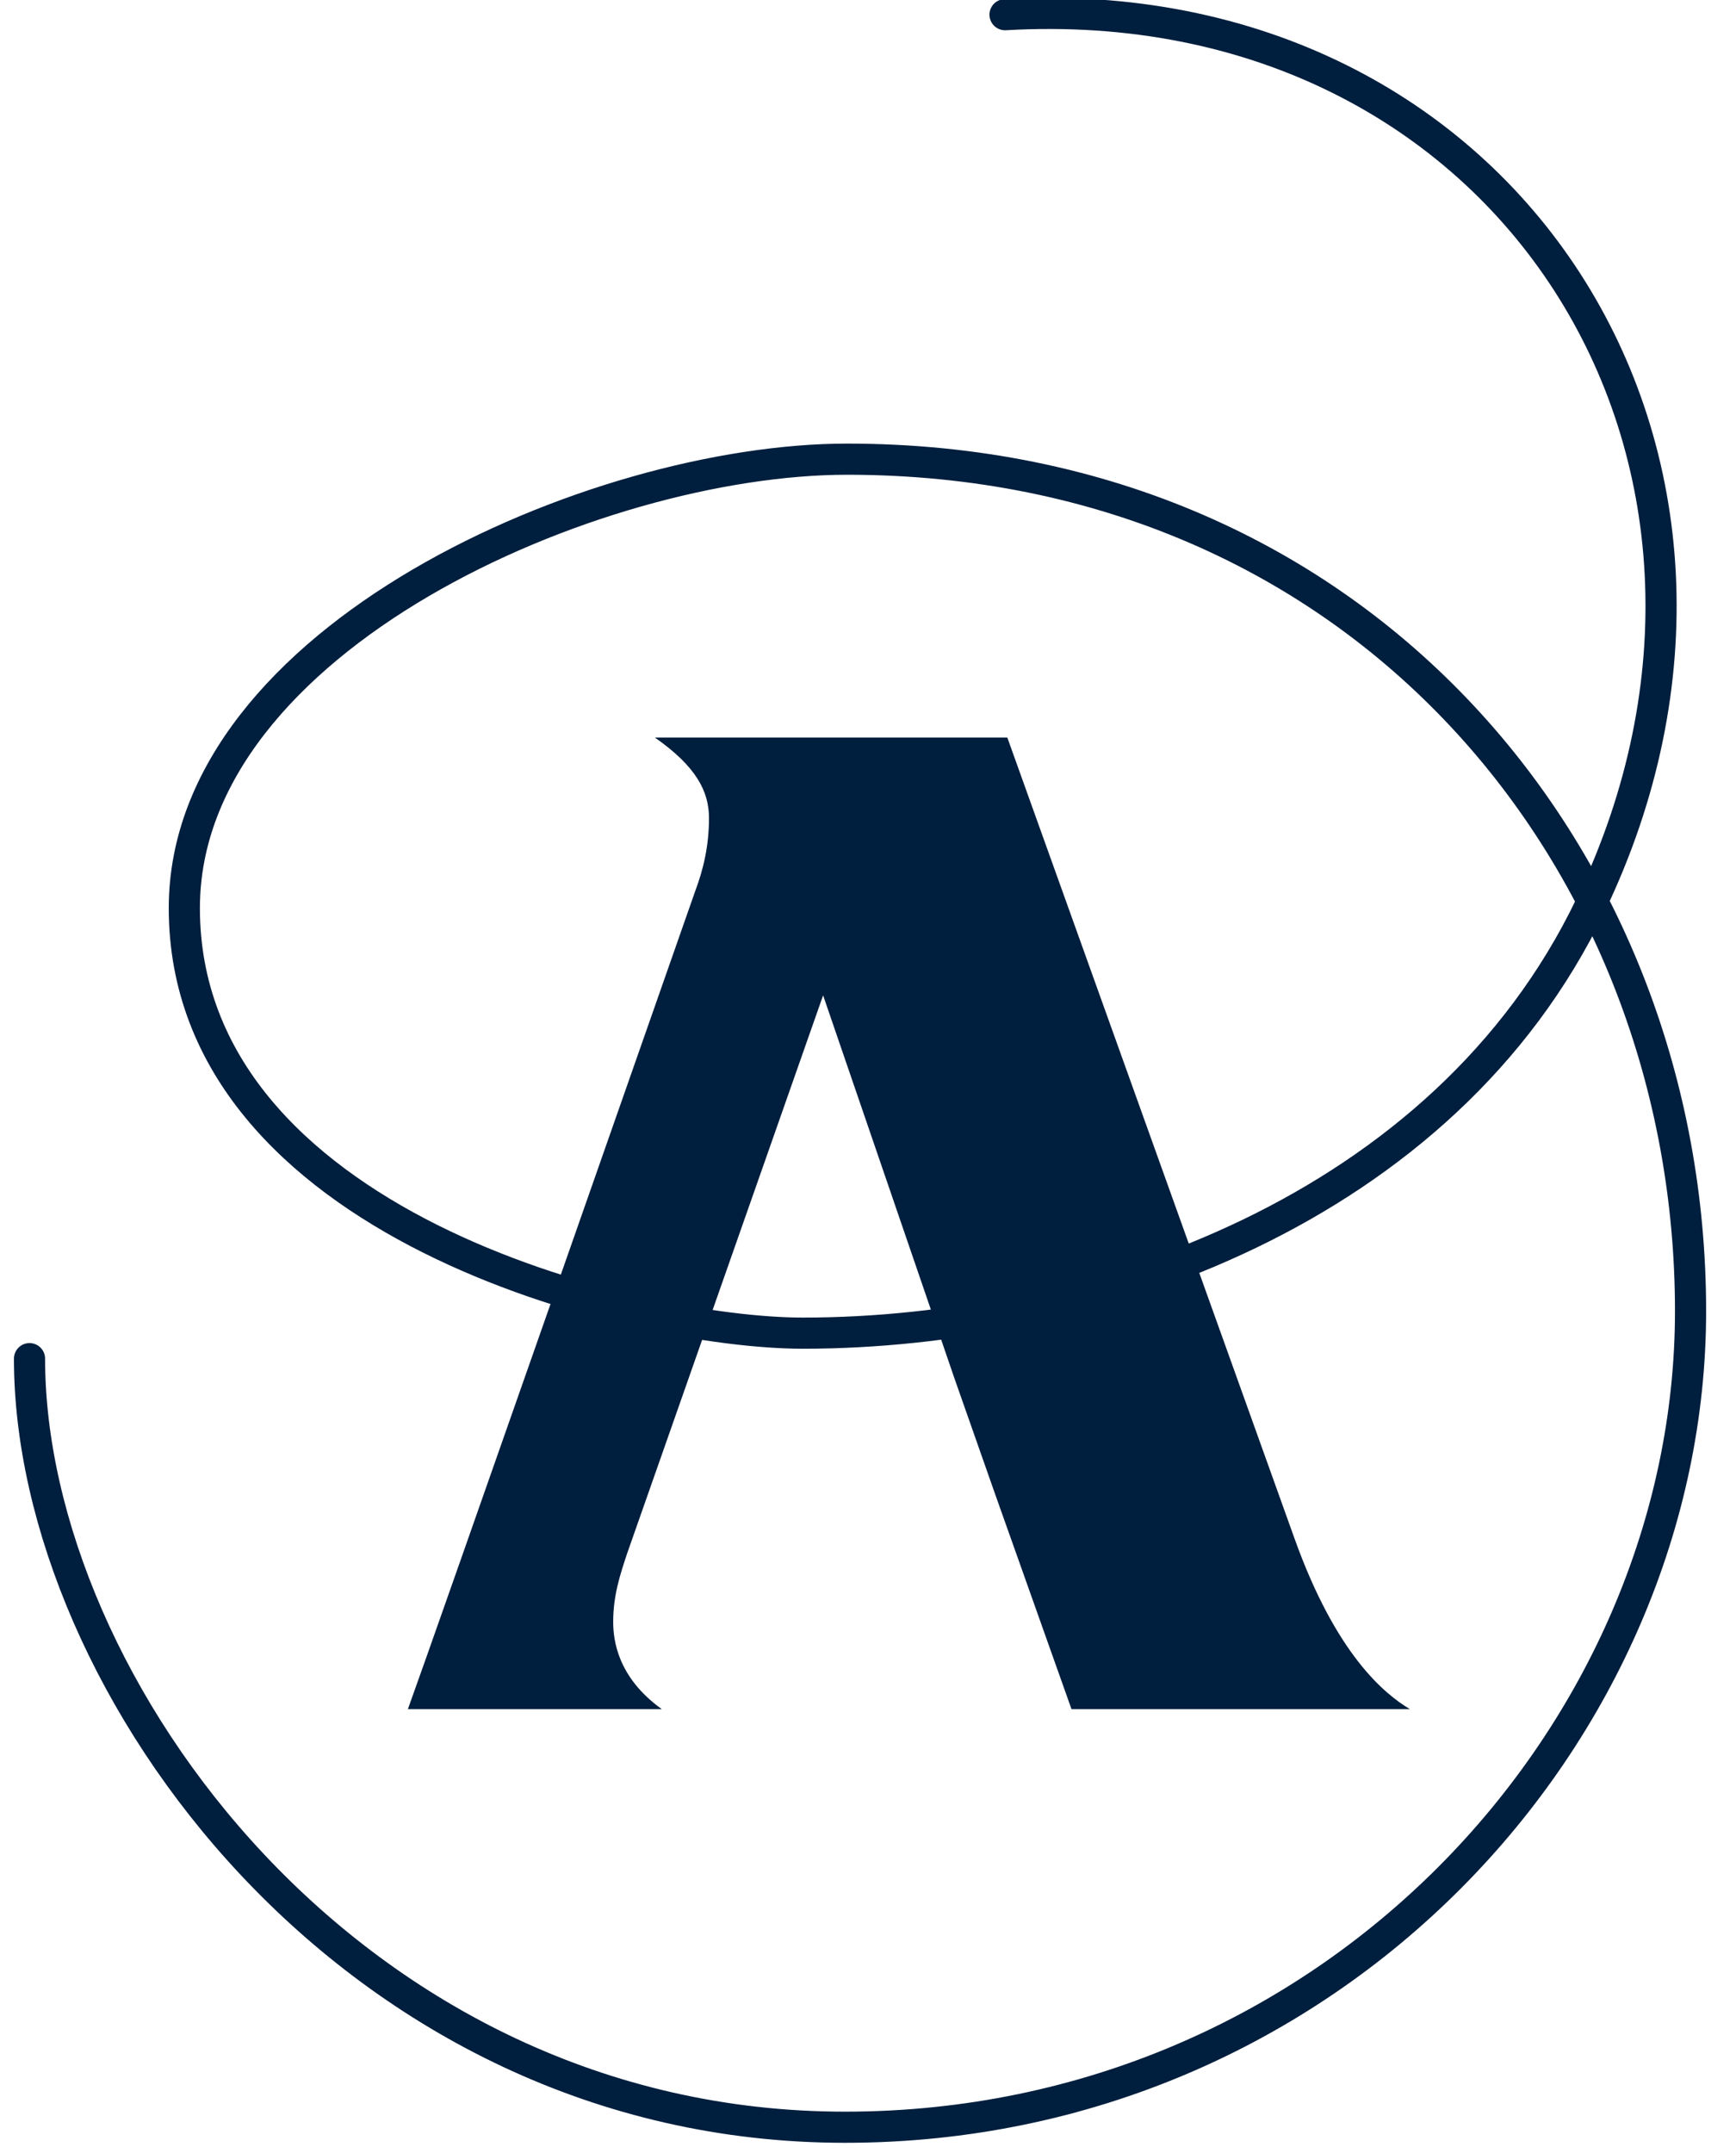
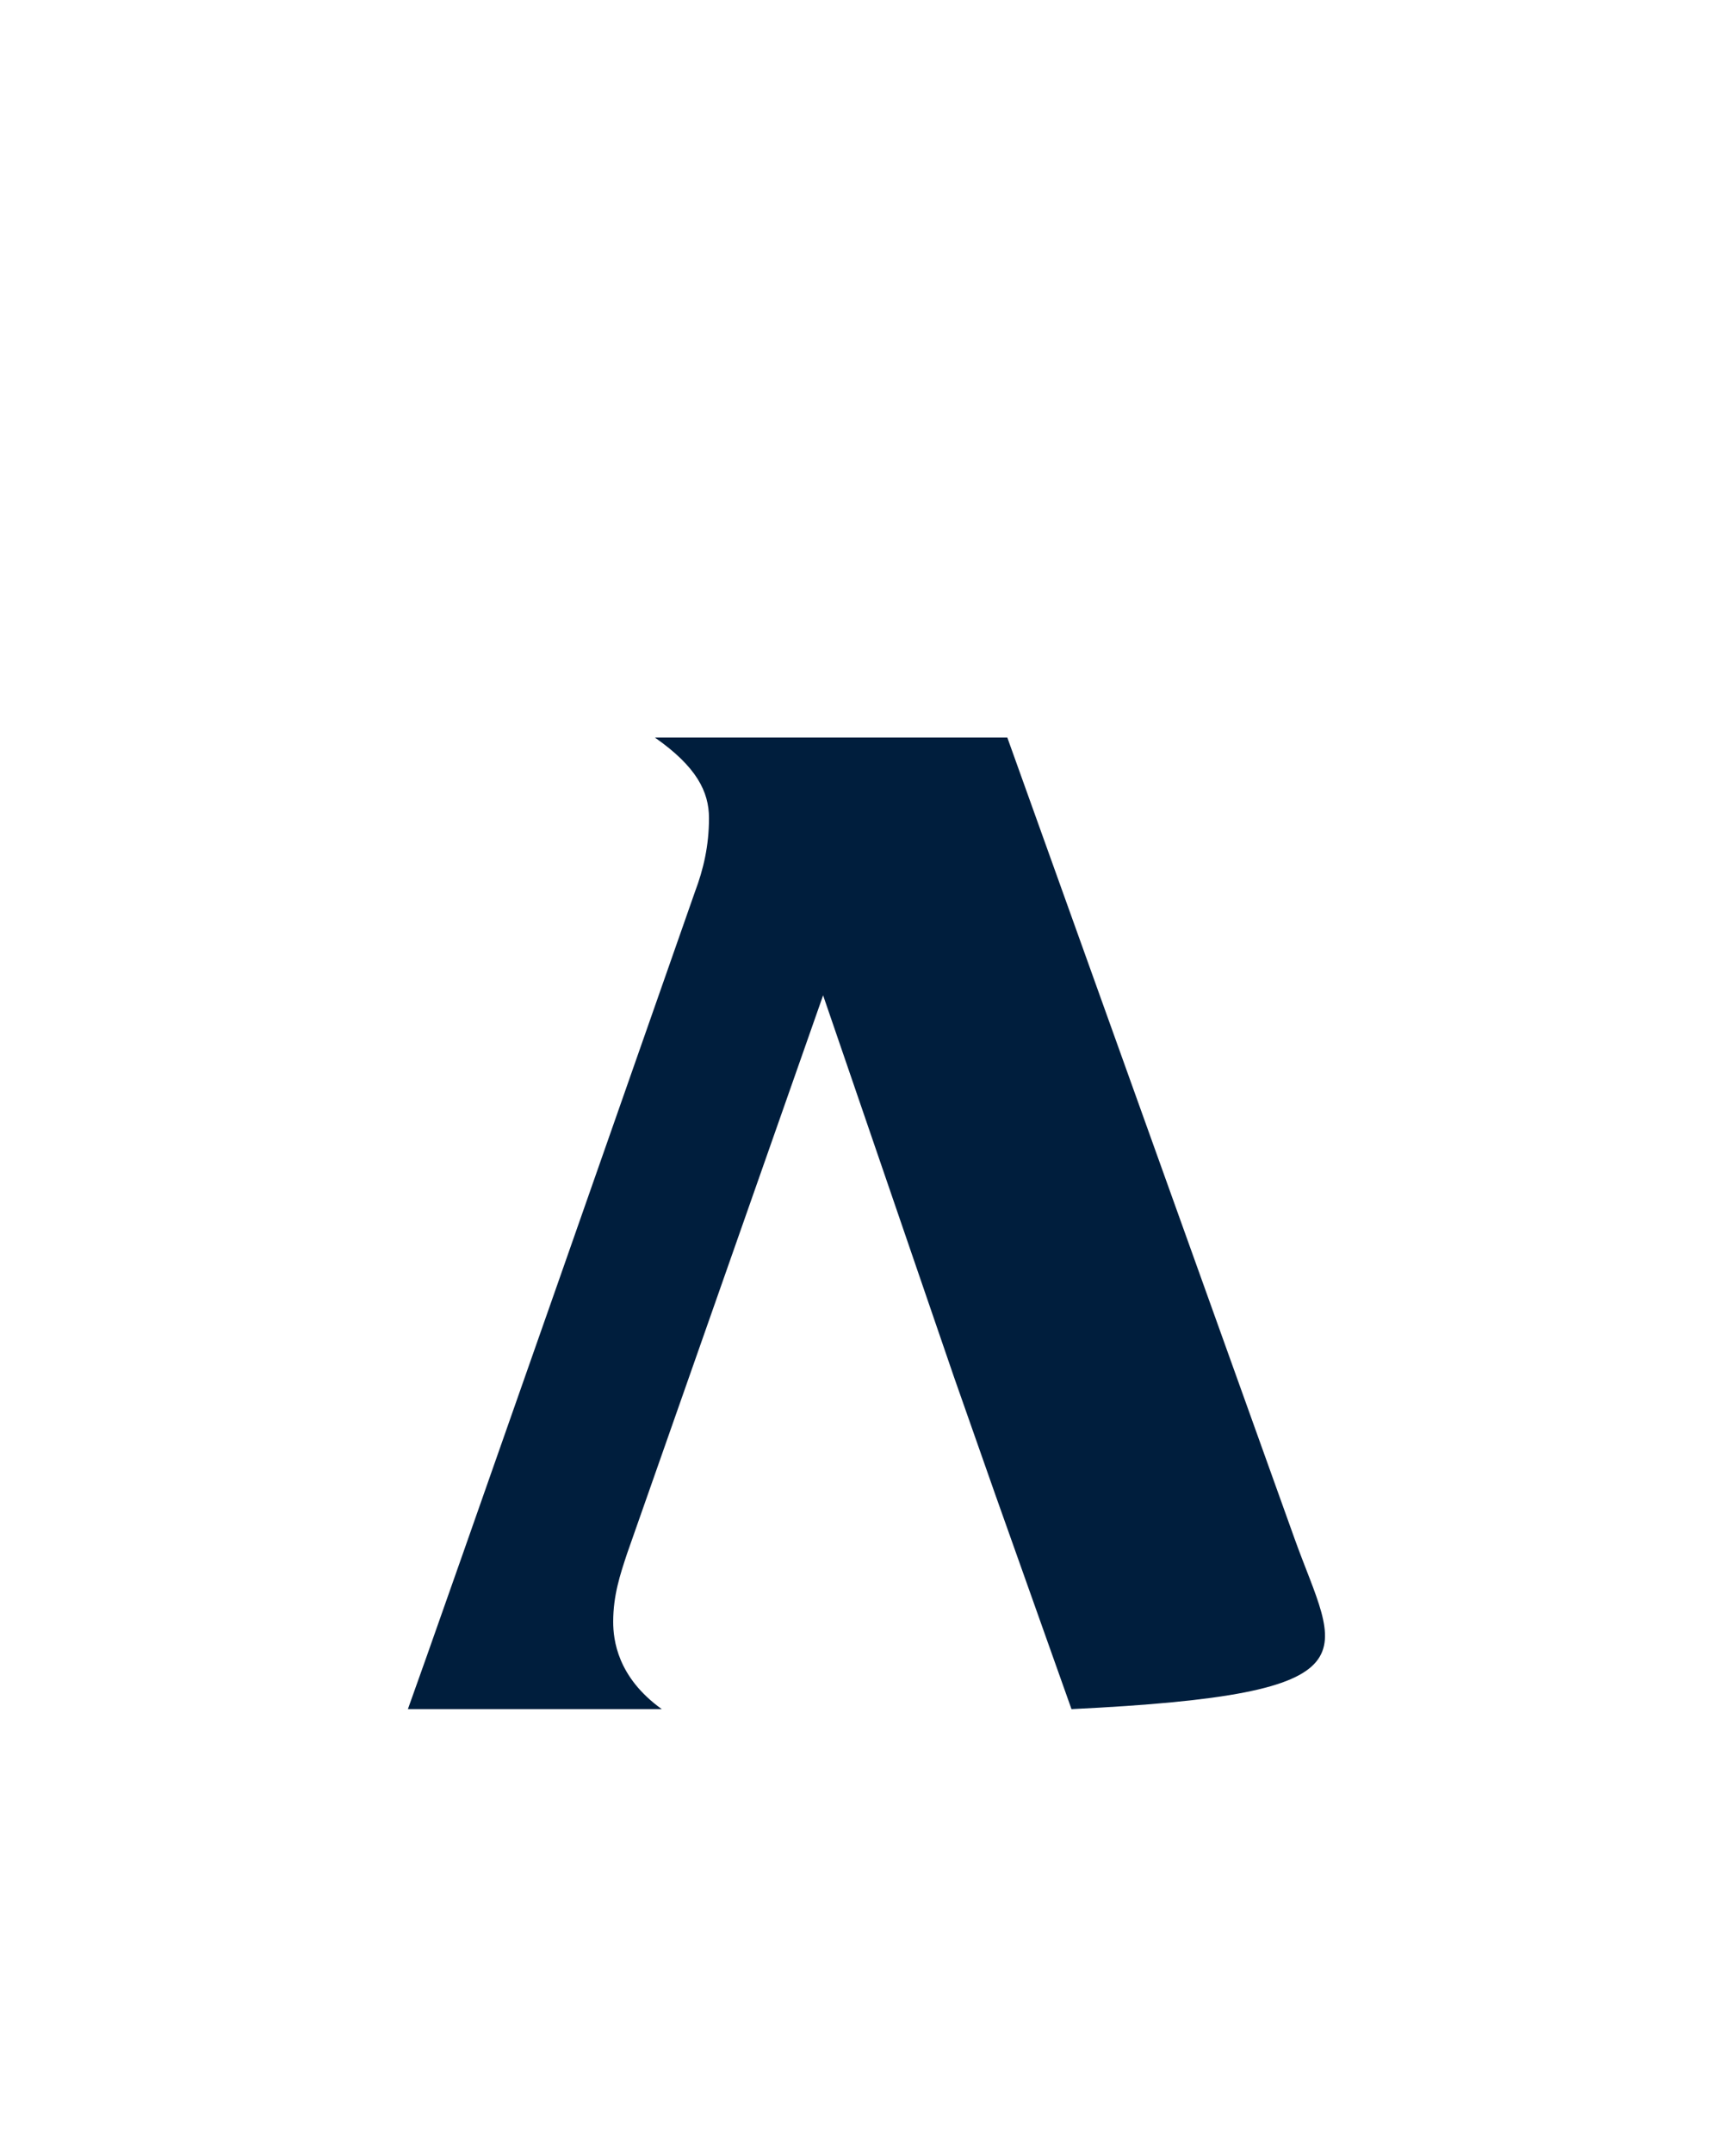
<svg xmlns="http://www.w3.org/2000/svg" width="50" height="62" viewBox="0 0 50 62" fill="none">
-   <path fill-rule="evenodd" clip-rule="evenodd" d="M27.481 39.667L28.665 43.037C29.481 45.337 30.649 48.623 30.861 49.218H40.606C39.881 48.781 38.486 47.66 37.285 44.306L29.013 21.24H18.863C20.063 22.08 20.42 22.798 20.42 23.559C20.42 24.357 20.259 25.038 20.018 25.676C20.018 25.676 12.414 47.395 11.748 49.218H19.061C17.781 48.301 17.661 47.22 17.661 46.702C17.661 45.941 17.861 45.343 18.061 44.739L23.707 28.663L27.481 39.667Z" fill="#001E3D" />
-   <path d="M0.85 39.125C0.85 48.498 10.166 61.258 24.337 61.258C38.339 61.258 48.691 49.895 48.691 37.755C48.691 24.797 39.269 13.223 24.396 13.223C17.122 13.223 5.309 18.399 5.309 26.151C5.309 35.229 18.264 38.391 23.126 38.391C31.383 38.391 41.582 34.872 45.808 26.075C51.98 13.223 43.459 -0.414 28.947 0.423" stroke="#001E3D" stroke-width="0.897" stroke-linecap="round" />
+   <path fill-rule="evenodd" clip-rule="evenodd" d="M27.481 39.667L28.665 43.037C29.481 45.337 30.649 48.623 30.861 49.218C39.881 48.781 38.486 47.66 37.285 44.306L29.013 21.24H18.863C20.063 22.08 20.42 22.798 20.42 23.559C20.42 24.357 20.259 25.038 20.018 25.676C20.018 25.676 12.414 47.395 11.748 49.218H19.061C17.781 48.301 17.661 47.22 17.661 46.702C17.661 45.941 17.861 45.343 18.061 44.739L23.707 28.663L27.481 39.667Z" fill="#001E3D" />
</svg>